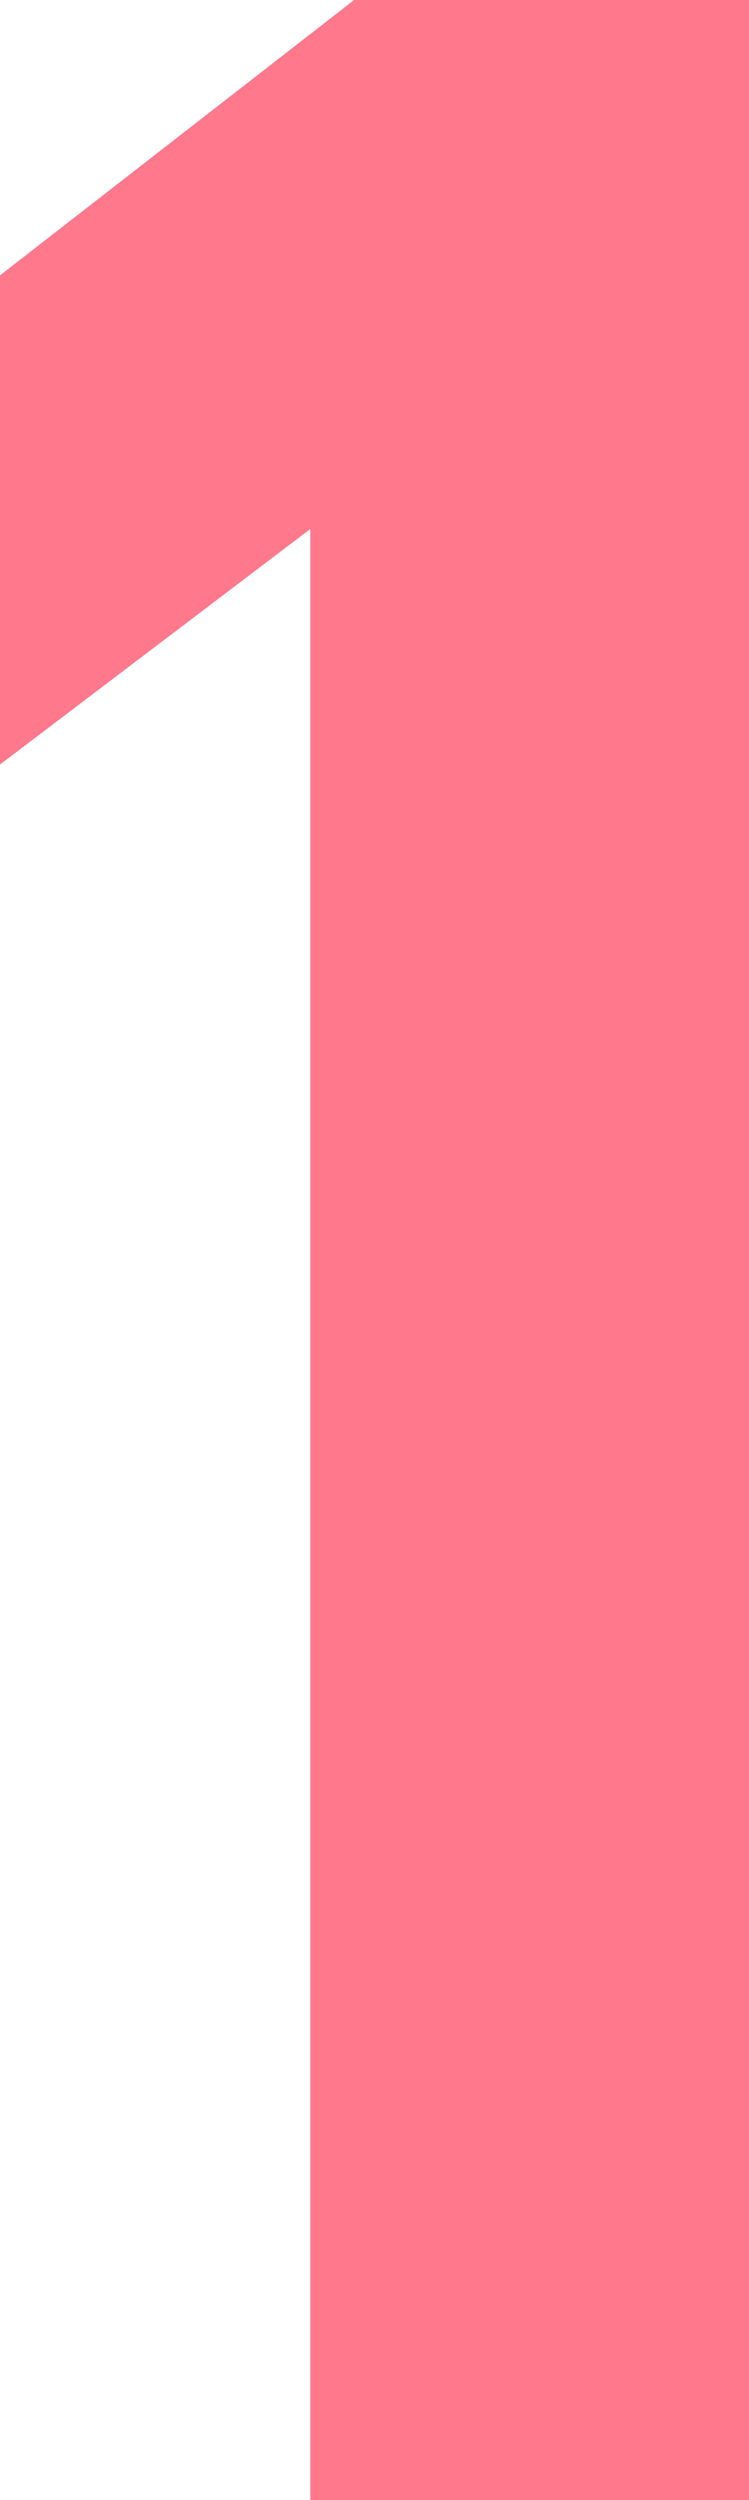
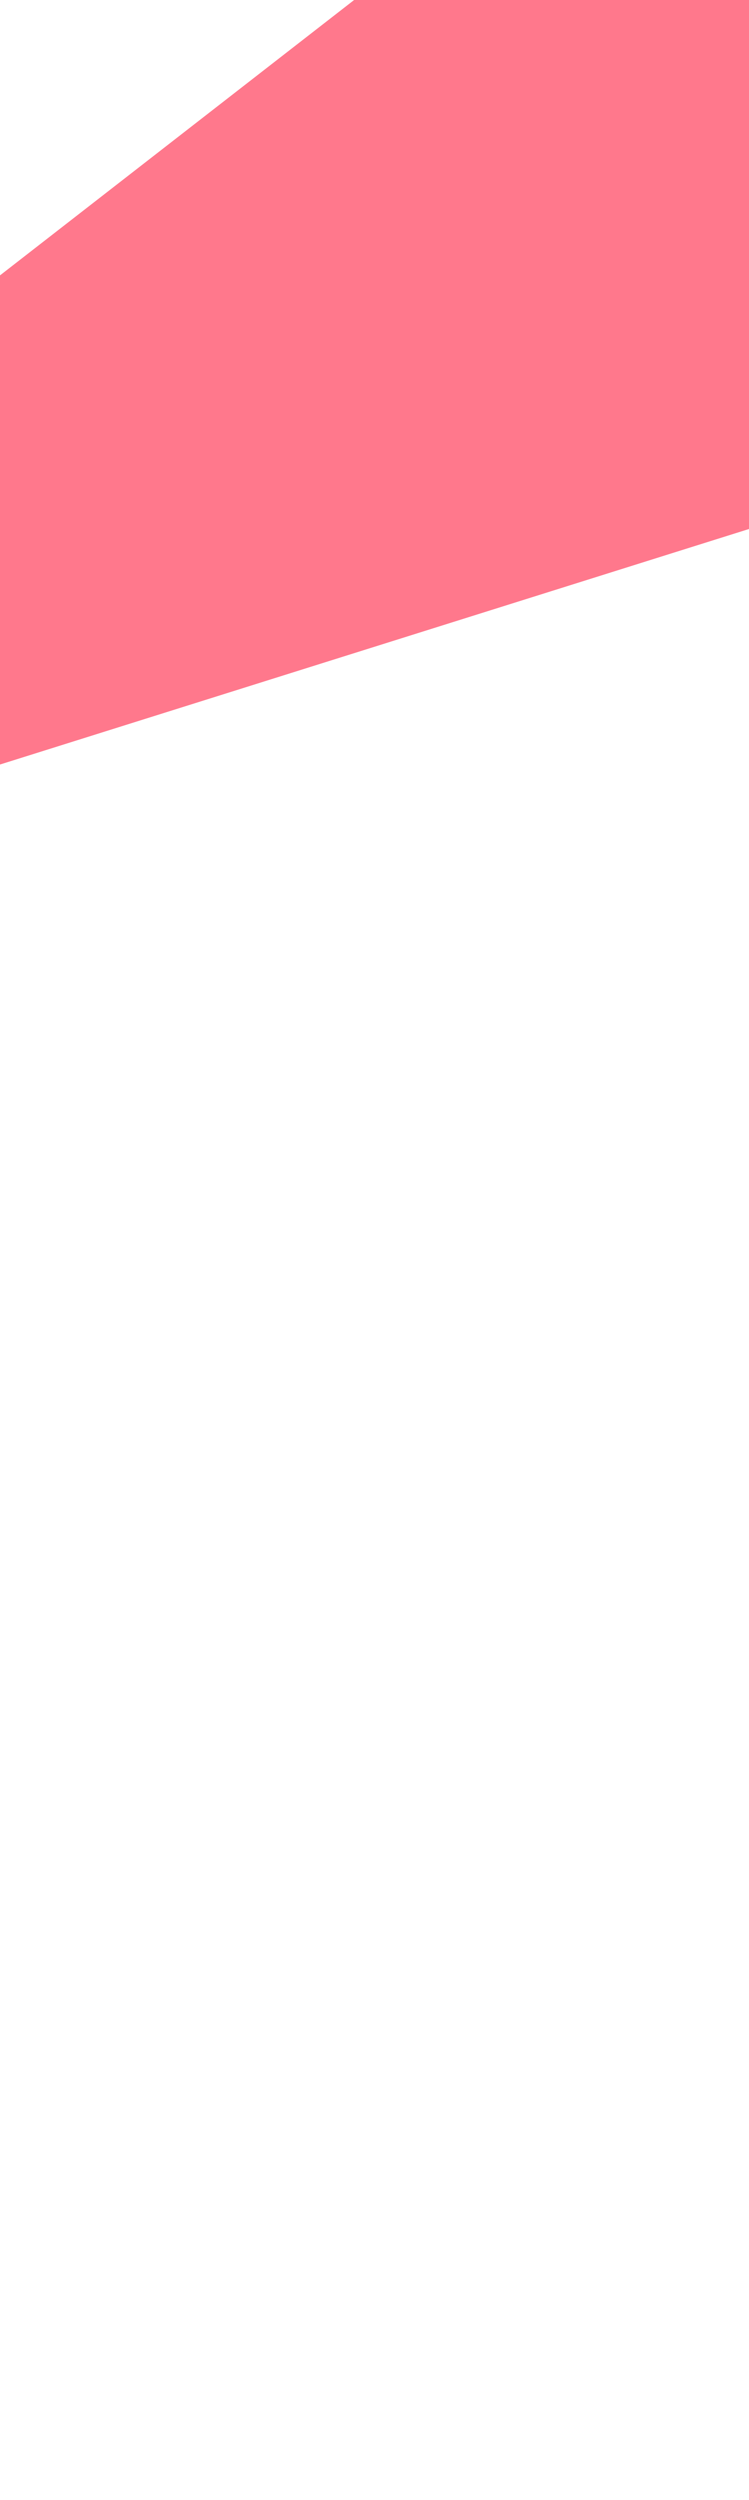
<svg xmlns="http://www.w3.org/2000/svg" viewBox="0 0 19.755 65.93">
  <g id="レイヤー_2" data-name="レイヤー 2">
    <g id="レイヤー_1-2" data-name="レイヤー 1">
-       <path d="M19.755,65.93H8.184V13.95L0,20.161V7.262L9.34,0H19.755Z" fill="#ff788c" />
+       <path d="M19.755,65.93V13.95L0,20.161V7.262L9.34,0H19.755Z" fill="#ff788c" />
    </g>
  </g>
</svg>